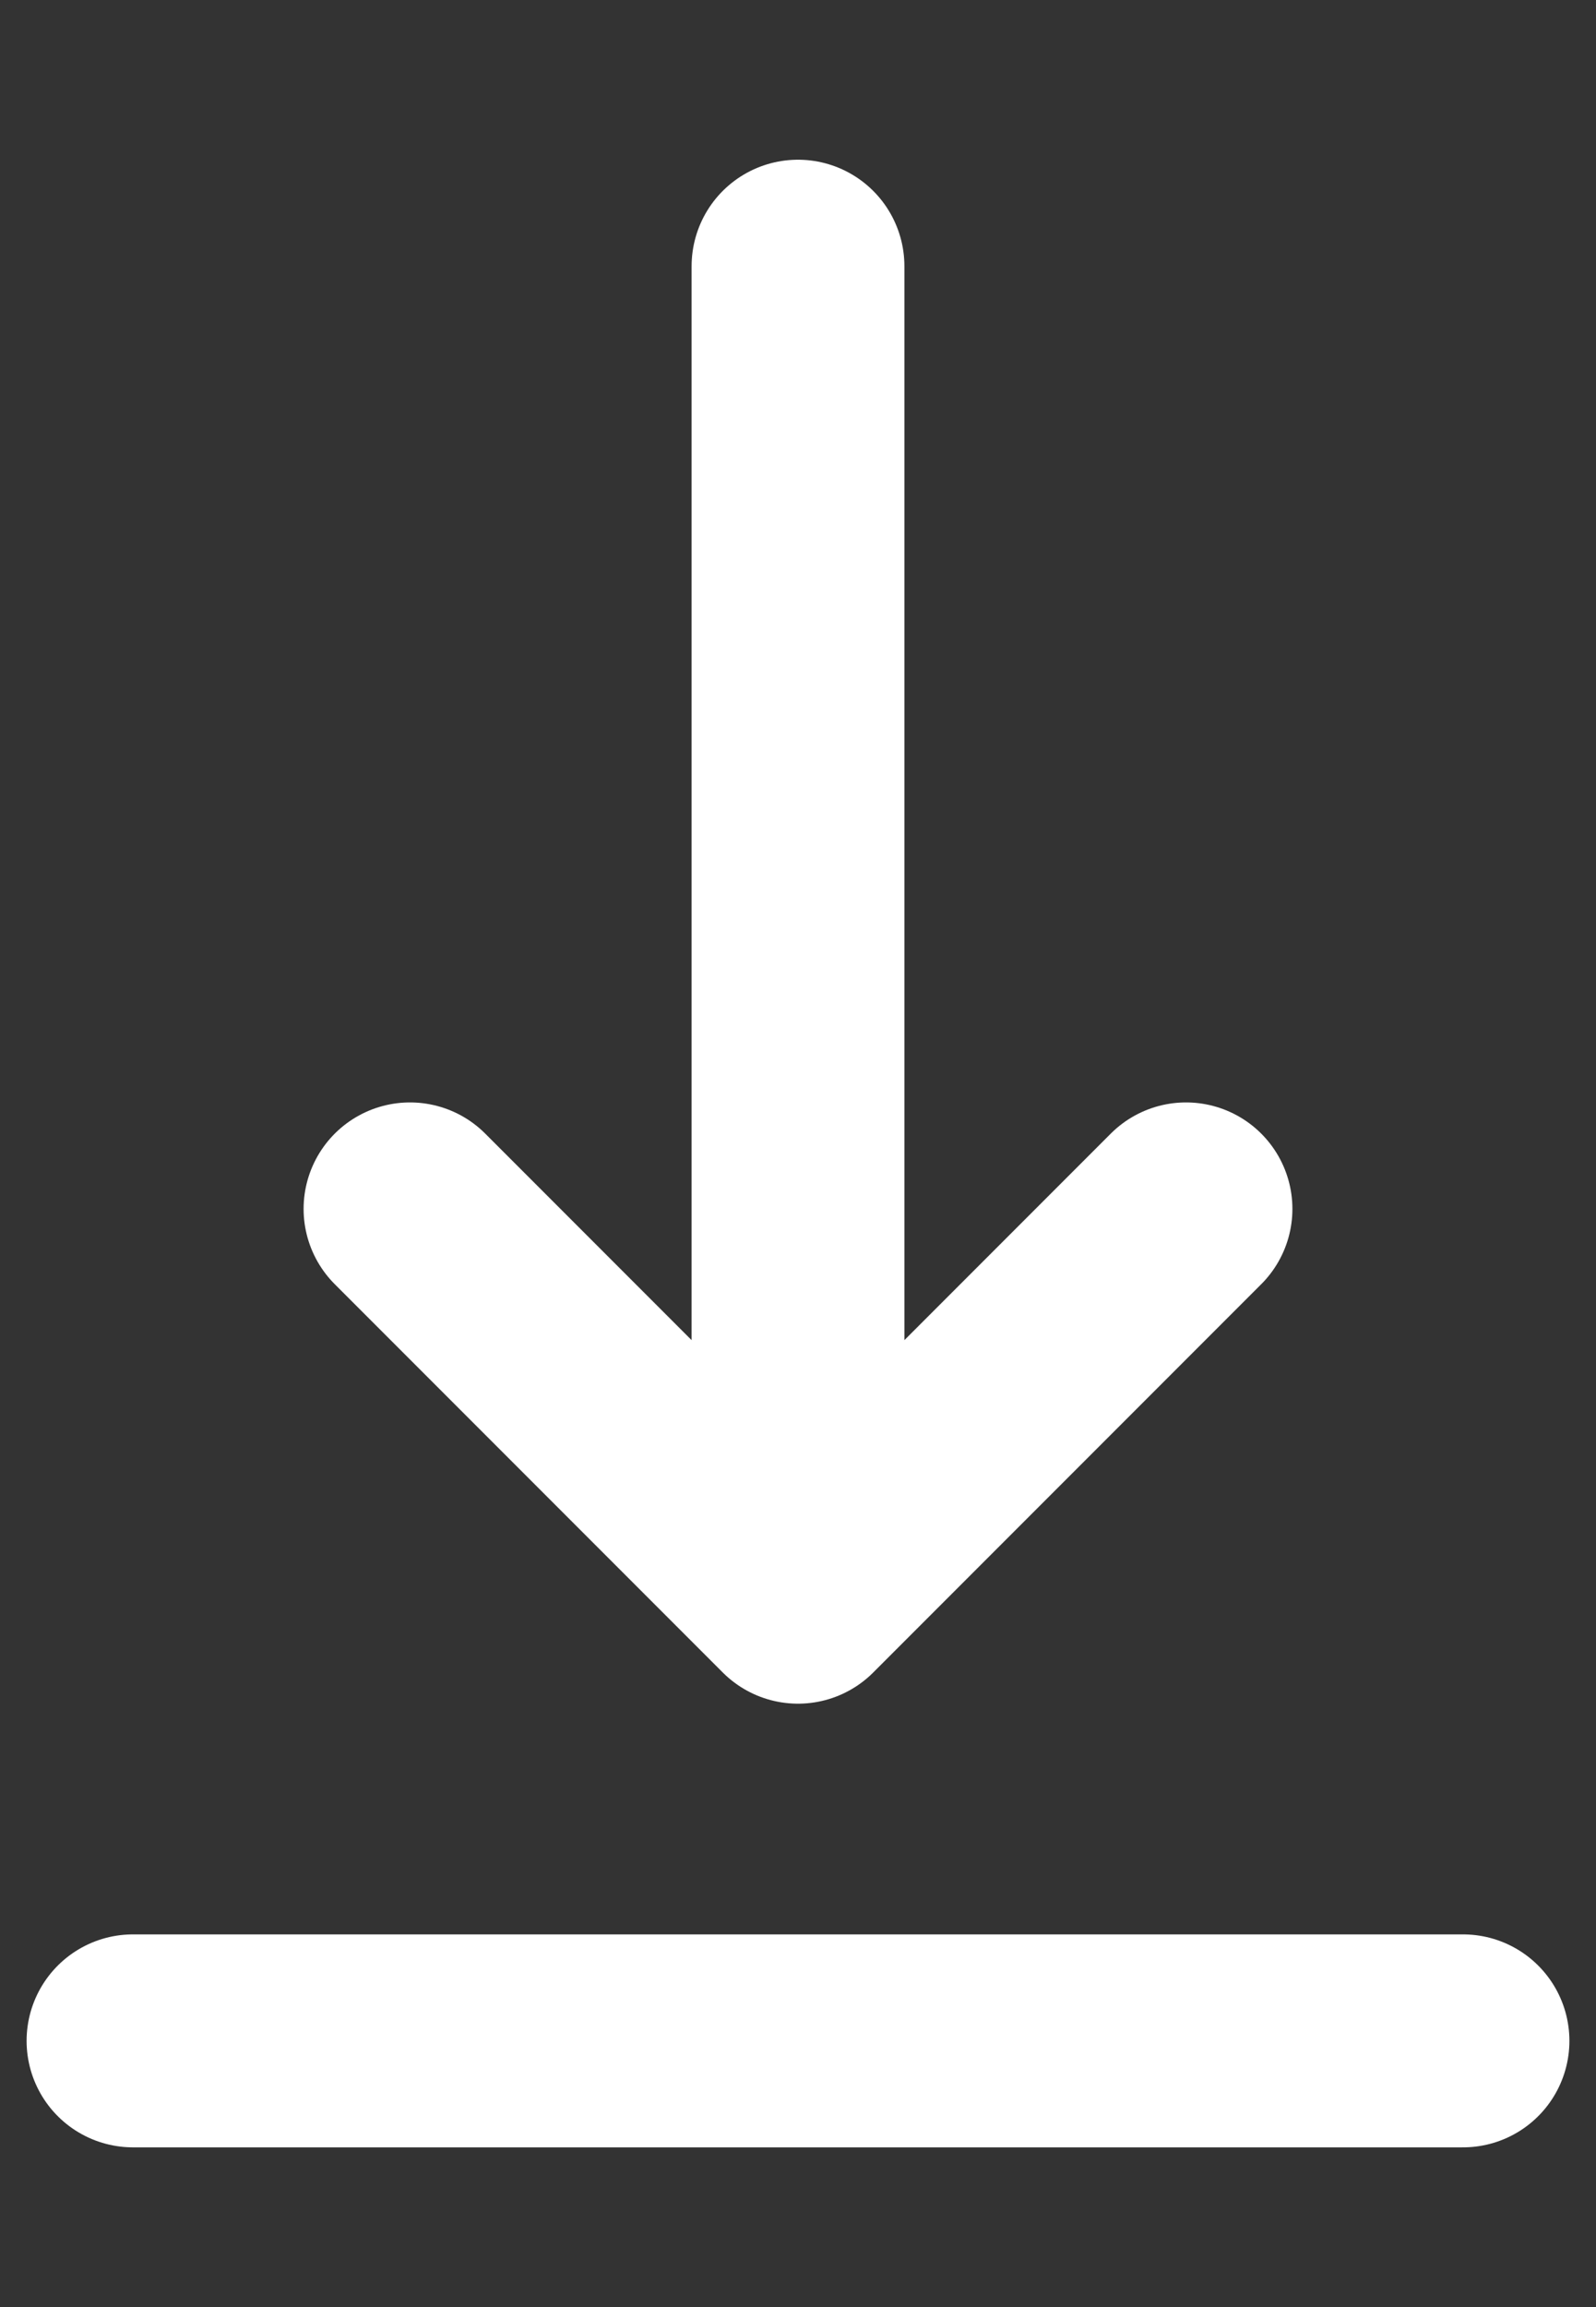
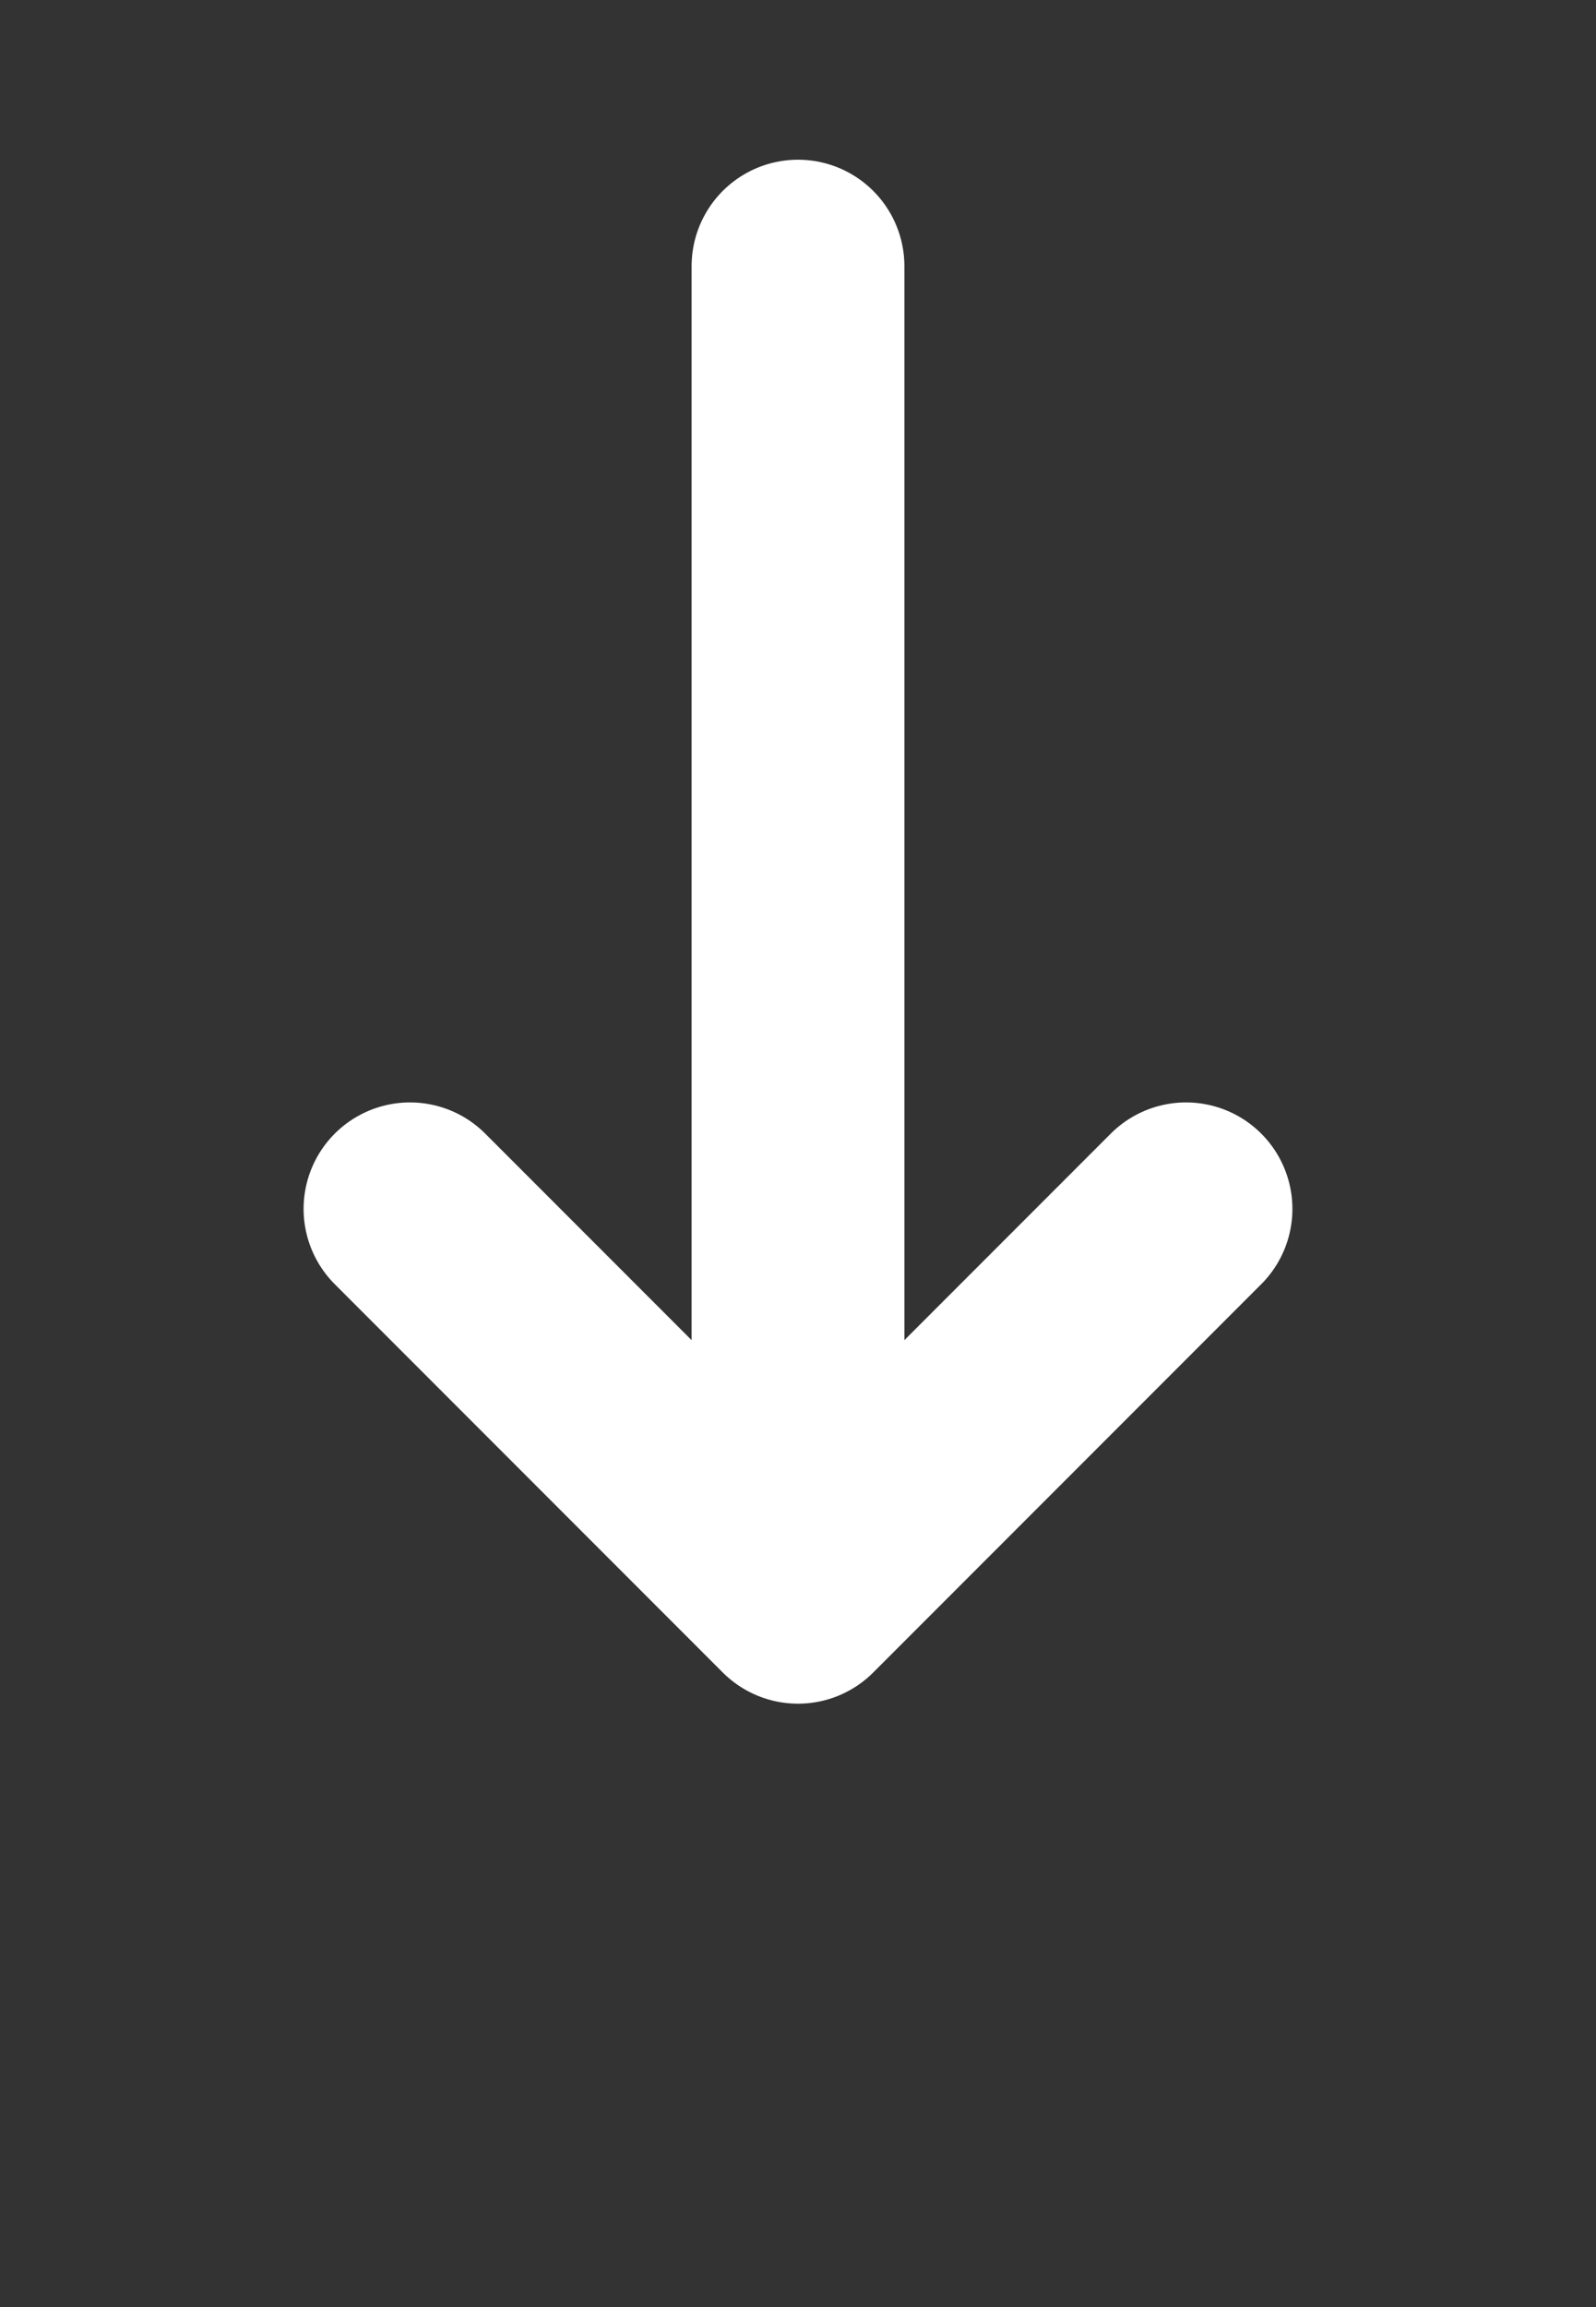
<svg xmlns="http://www.w3.org/2000/svg" width="9" height="13" viewBox="0 0 9 13" fill="none">
  <rect x="0" y="0" width="9" height="13" fill="#333333" stroke="none" />
-   <path d="M0.75 11.5H8.25" stroke="white" stroke-width="1.2" stroke-linecap="round" stroke-linejoin="round" />
  <path d="M4.5 1.5V9M4.5 9L6.688 6.812M4.5 9L2.312 6.812" stroke="white" stroke-width="1.2" stroke-linecap="round" stroke-linejoin="round" />
</svg>